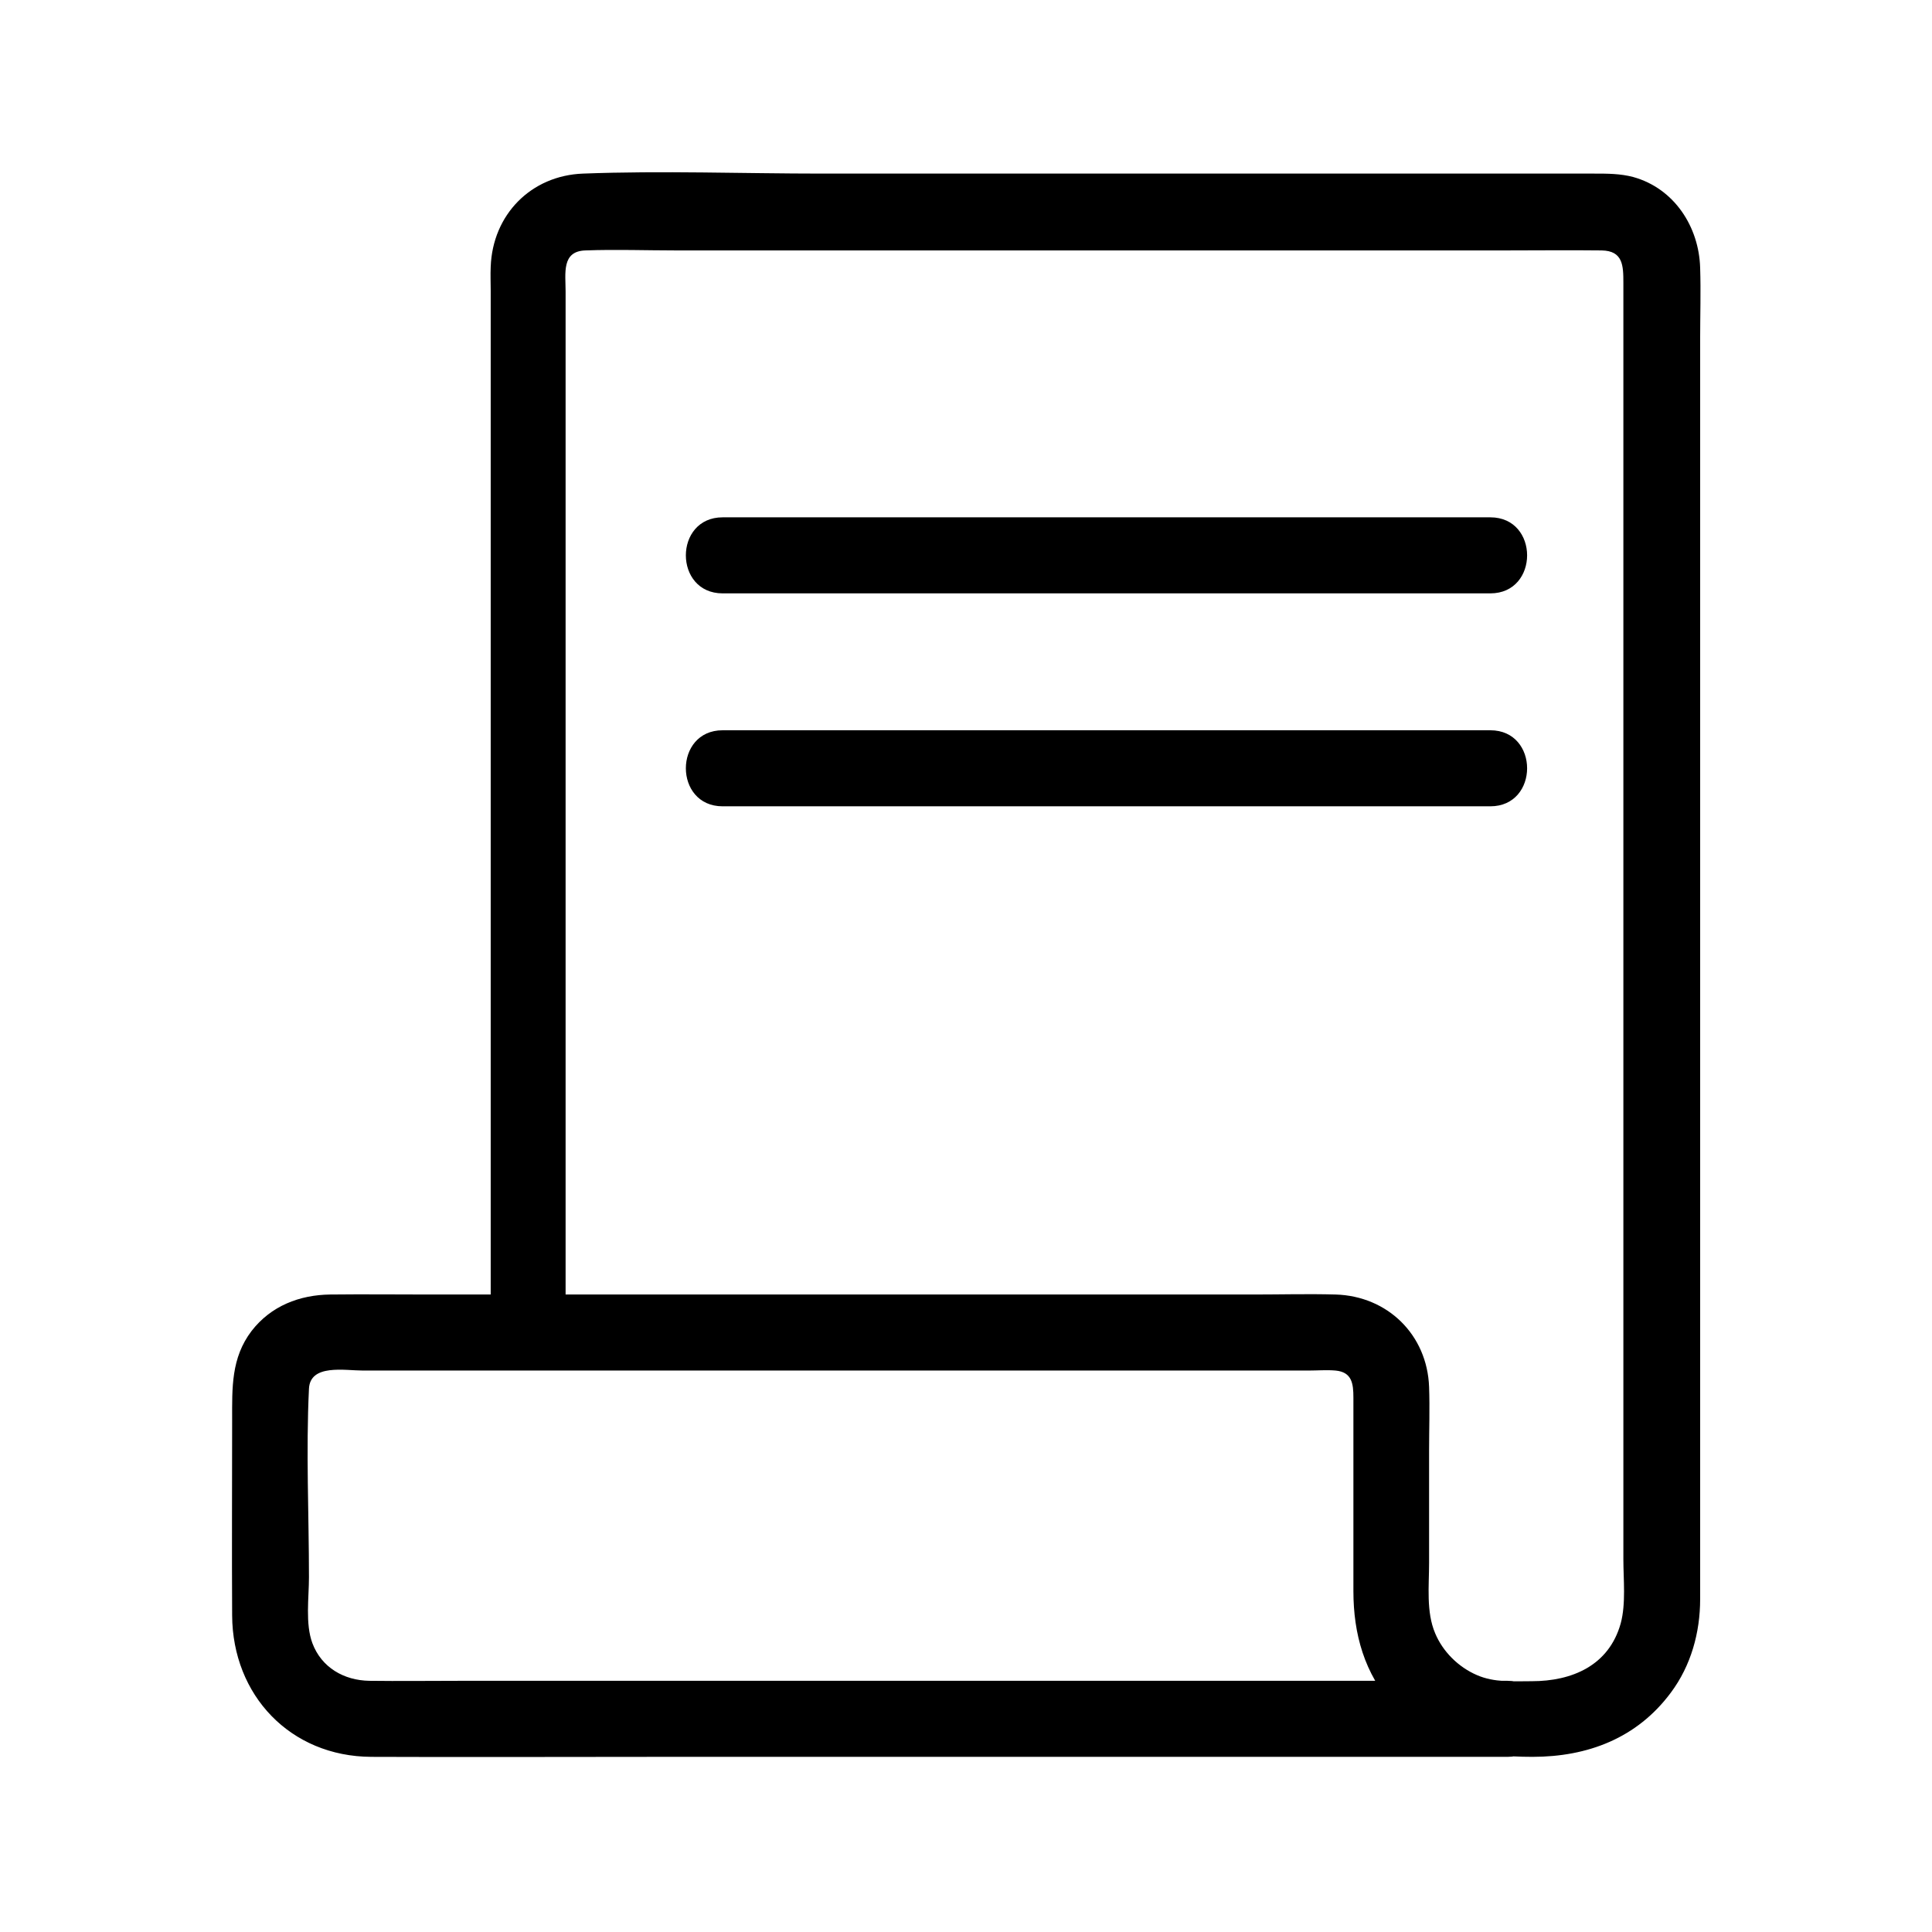
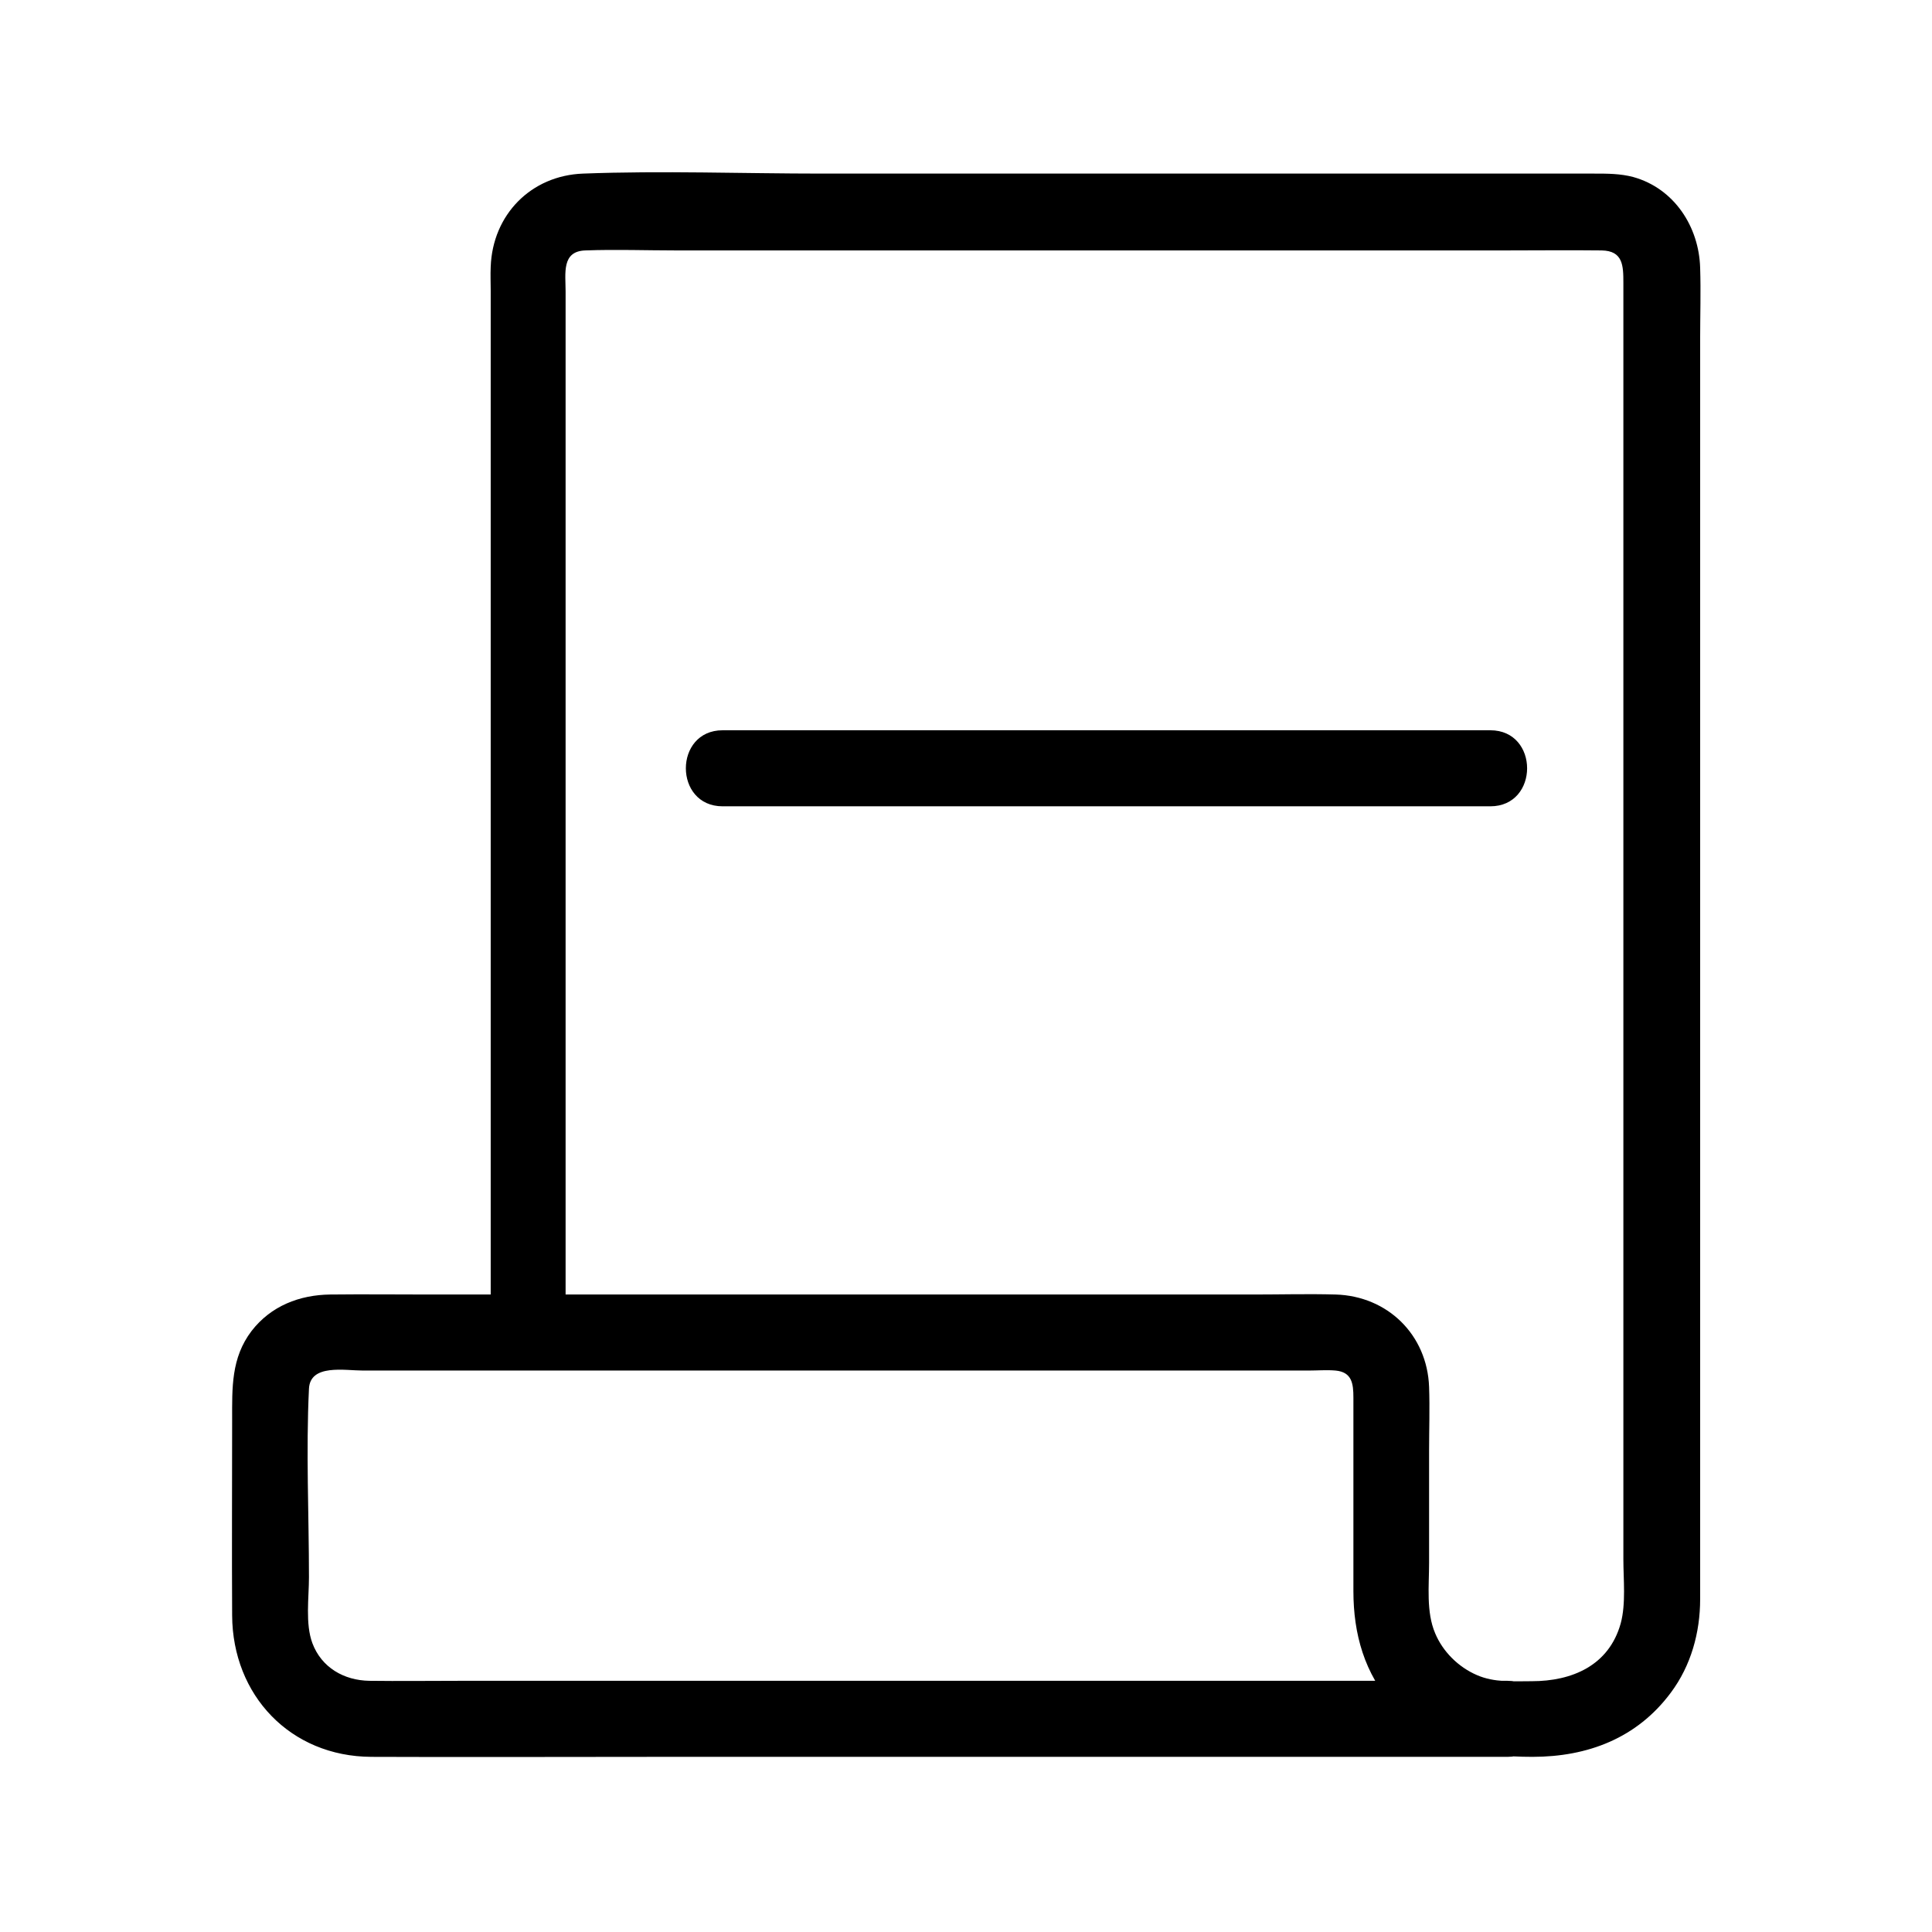
<svg xmlns="http://www.w3.org/2000/svg" fill="#000000" width="800px" height="800px" version="1.1" viewBox="144 144 512 512">
  <g>
    <path d="m293.89 491.19v-60.961-120.51-88.469c0-4.836-1.109-10.68 5.238-10.883 8.062-0.301 16.121 0 24.184 0h109.23 110.03c8.664 0 17.23-0.102 25.895 0 5.644 0.102 5.742 4.031 5.742 8.566v72.75 119.61 111.24 34.66c0 5.441 0.707 11.789-0.707 17.027-3.125 11.184-12.898 15.316-23.578 15.316-4.938 0-9.875 0.402-14.508-1.613-4.938-2.117-9.07-6.246-11.082-11.082-2.418-5.644-1.613-12.594-1.613-18.641v-29.727c0-5.644 0.203-11.285 0-16.93-0.504-13.805-10.984-24.082-24.789-24.484-7.254-0.203-14.508 0-21.766 0h-107.01-111.24c-8.766 0-17.633-0.102-26.398 0-8.16 0.102-15.719 3.023-20.859 9.672-5.441 7.152-5.141 15.113-5.141 23.477 0 17.332-0.102 34.562 0 51.891 0.102 21.16 15.418 37.383 36.879 37.484 24.789 0.102 49.676 0 74.465 0h121.72 72.953 31.941c13 0 13-20.152 0-20.152h-58.141-110.94-108.72c-7.961 0-15.82 0.102-23.781 0-6.75-0.102-12.695-3.527-15.113-9.977-1.914-5.141-0.906-12.09-0.906-17.434 0-16.625-0.805-33.352 0-49.977 0.301-6.648 9.473-4.836 14.309-4.836h96.027 117.89 36.676c2.316 0 4.836-0.203 7.152 0 4.332 0.402 4.734 3.426 4.734 7.152v51.289c0 11.387 2.922 21.867 10.68 30.531 9.773 10.883 22.773 13.402 36.777 13.402 14.609 0 27.711-4.938 36.676-17.027 5.34-7.152 7.758-15.922 7.758-24.789v-19.648-95.926-123.84-94.516c0-6.246 0.203-12.594 0-18.844-0.301-10.883-6.852-21.059-17.734-24.082-3.426-0.906-6.852-0.906-10.277-0.906h-83.43-121.21c-21.059 0-42.32-0.805-63.379 0-13.805 0.504-23.98 10.883-24.484 24.688-0.102 2.117 0 4.231 0 6.348v35.066 116.68 102.07 16.121c-0.293 13.207 19.859 13.207 19.859 0.207z" />
-     <path d="m335.51 301.25h68.52 109.83 25.09c13 0 13-20.152 0-20.152h-68.52-109.83-25.09c-13 0-13 20.152 0 20.152z" />
    <path d="m335.51 357.68h68.52 109.83 25.09c13 0 13-20.152 0-20.152h-68.52-109.83-25.09c-13 0-13 20.152 0 20.152z" />
  </g>
</svg>